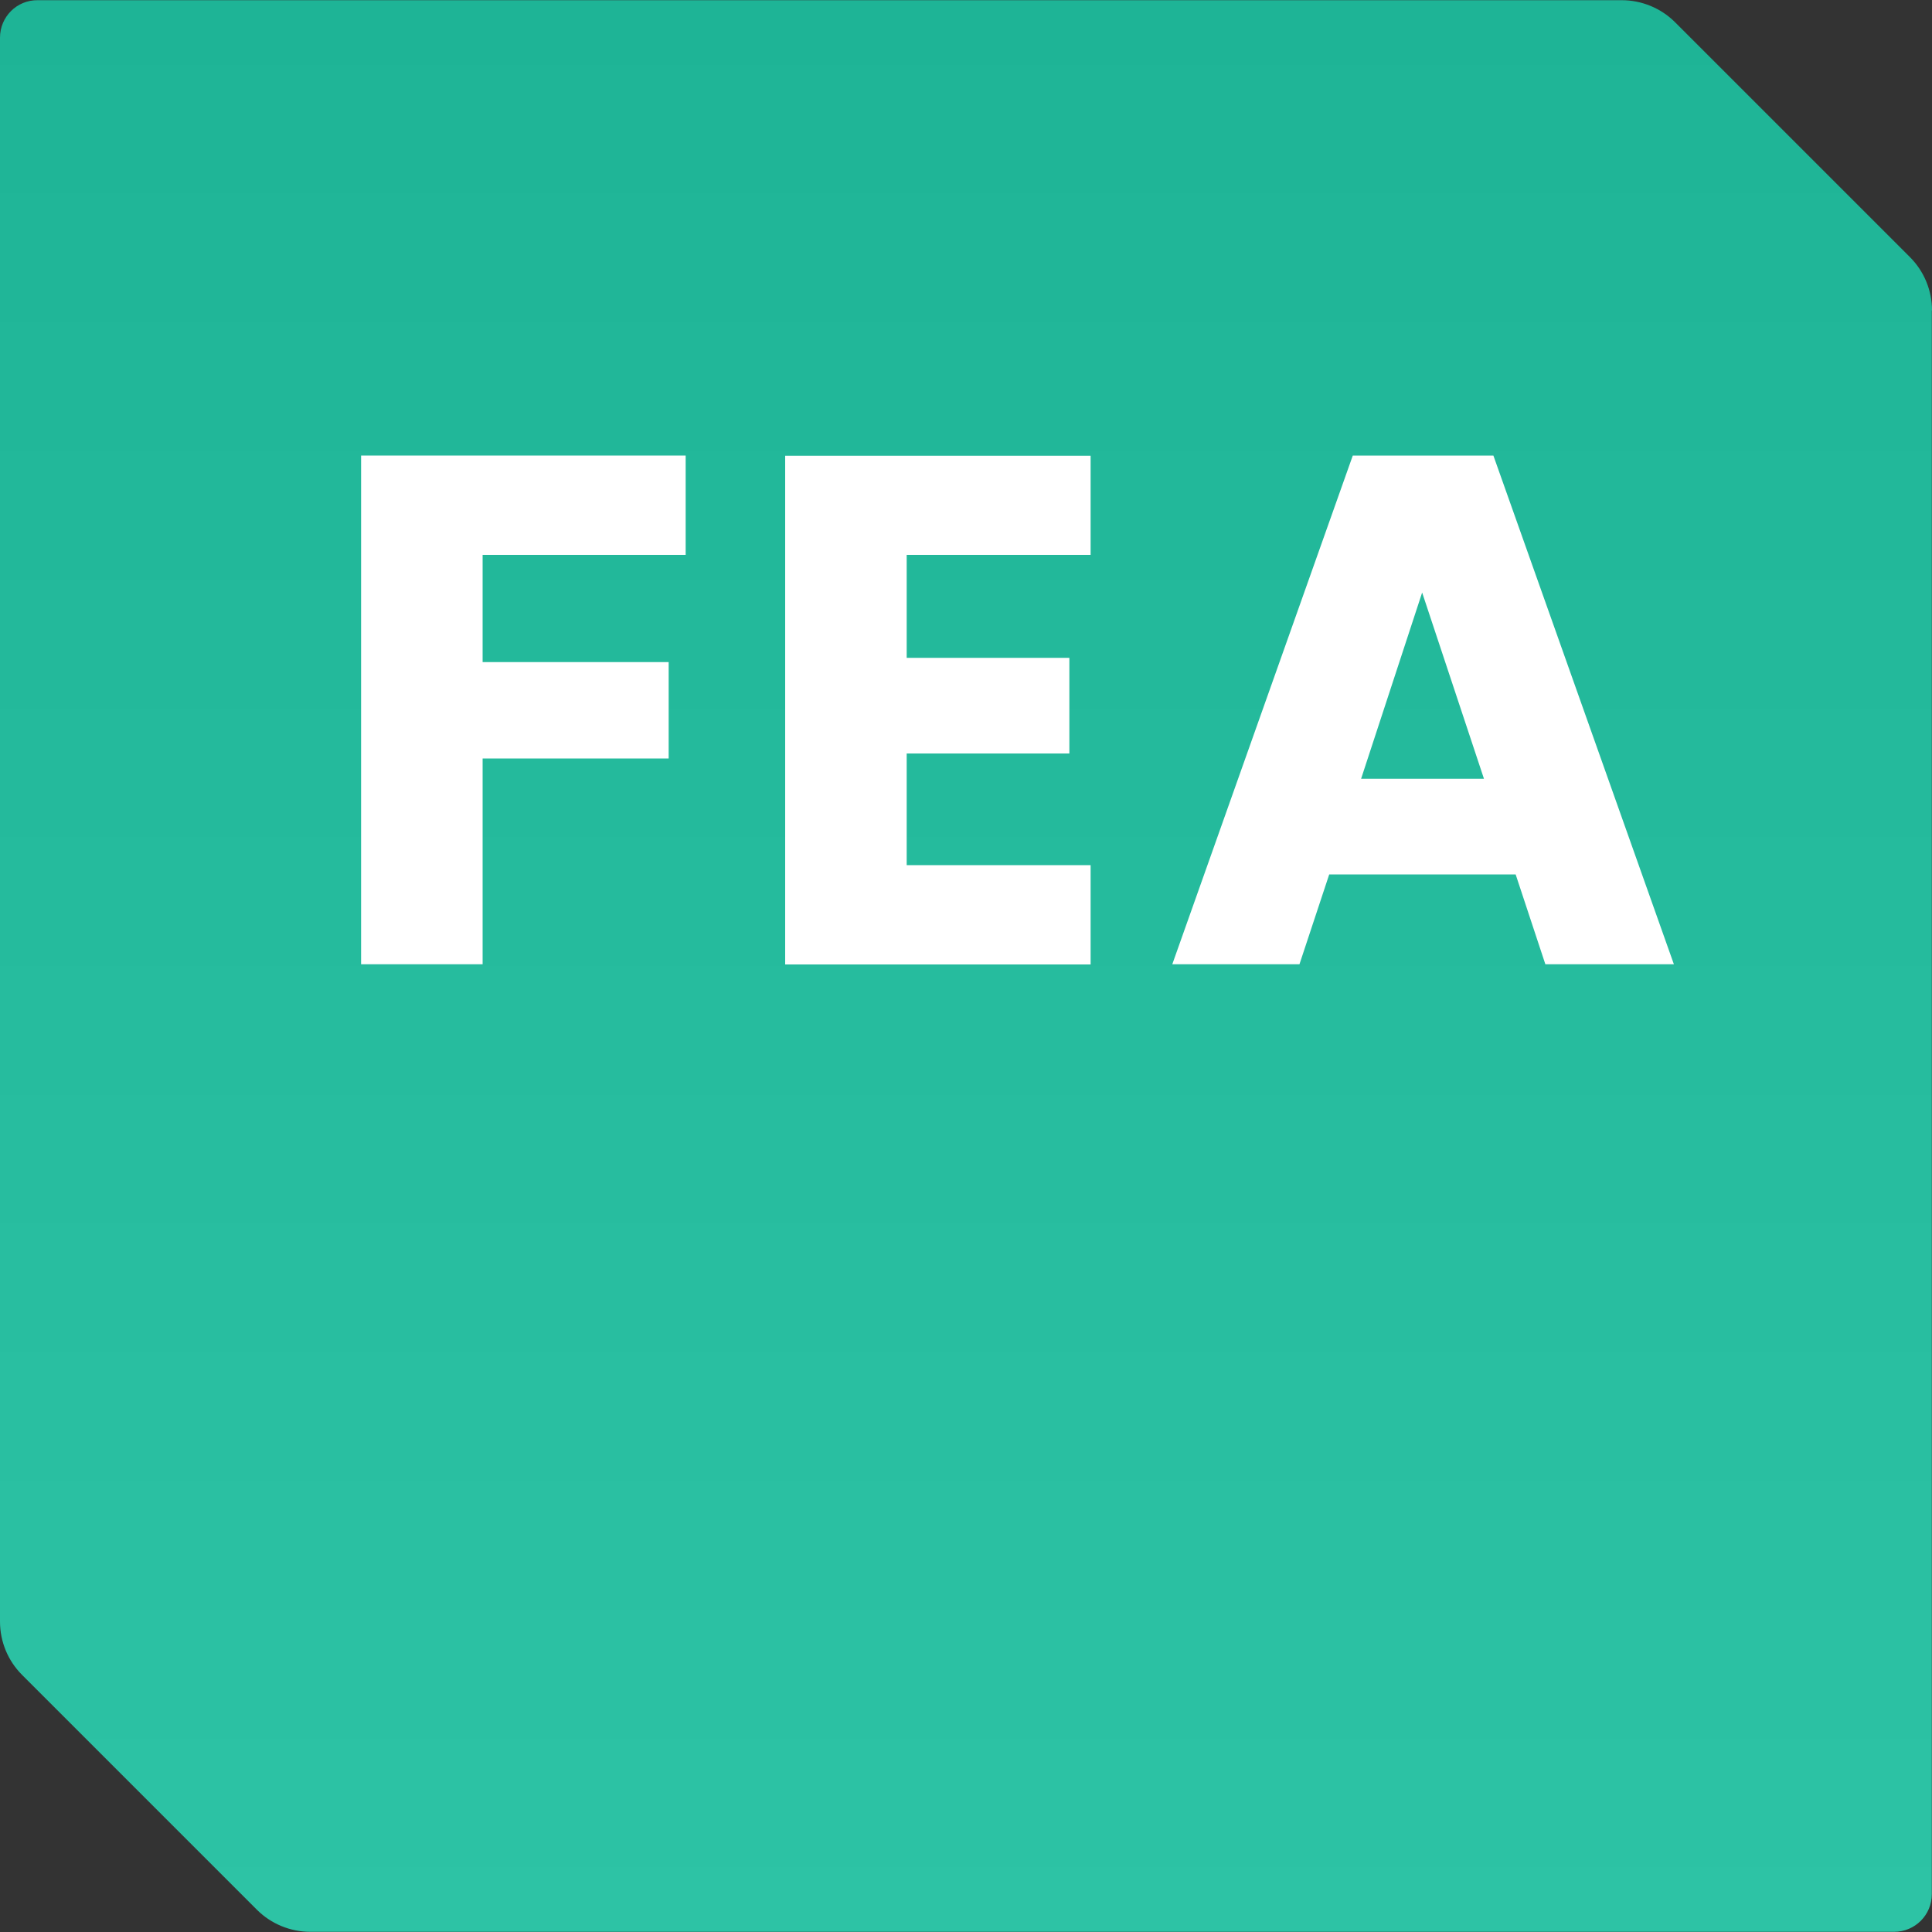
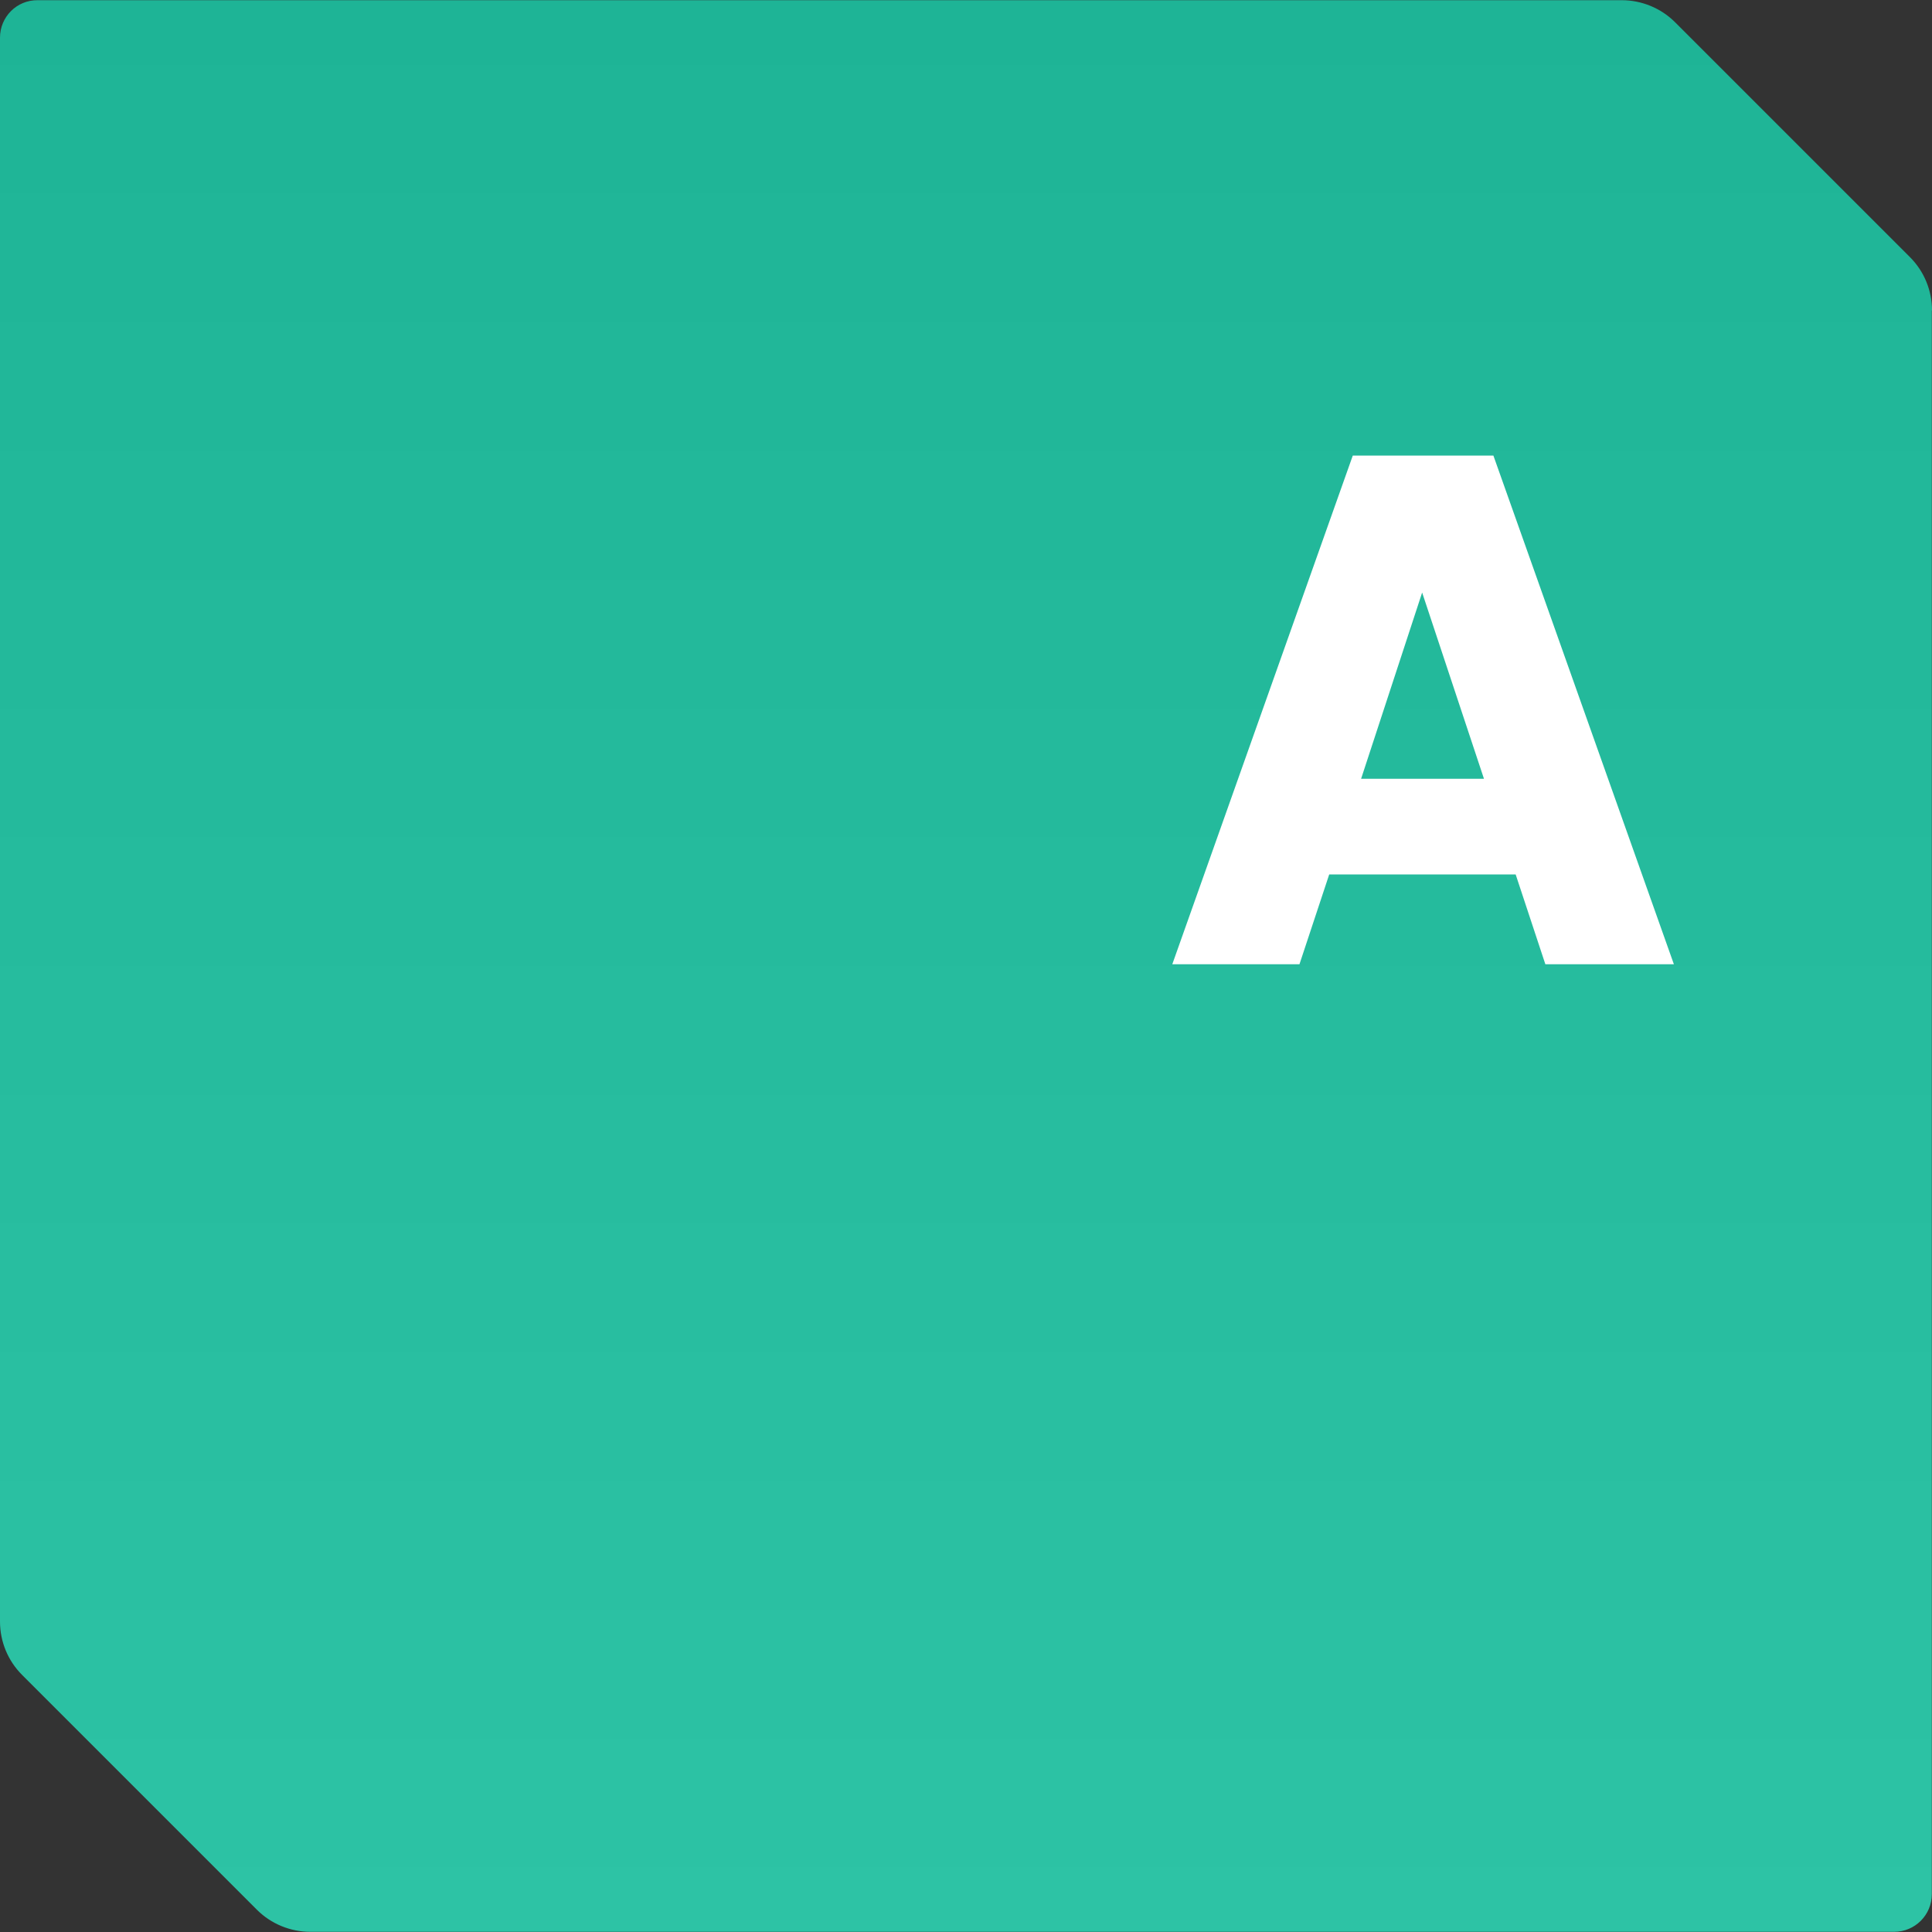
<svg xmlns="http://www.w3.org/2000/svg" width="40" height="40" viewBox="0 0 40 40" fill="none">
  <rect x="0" y="0" width="40" height="40" fill="#333333" stroke="none" />
  <g clip-path="url(#clip0_362_33632)">
    <path d="M40 6.428C40 6.012 39.836 5.616 39.544 5.324L34.68 0.46C34.388 0.168 33.988 0.004 33.576 0.004H0.78C0.348 -5.96098e-05 0 0.348 0 0.78V33.572C0 33.988 0.164 34.384 0.456 34.676L5.32 39.54C5.612 39.832 6.012 39.996 6.424 39.996H39.216C39.648 39.996 39.996 39.648 39.996 39.216V6.428H40Z" fill="url(#paint0_linear_362_33632)" />
-     <path d="M7.476 9.432H14.196V11.488H9.992V13.708H13.844V15.704H9.992V19.964H7.476V9.432Z" fill="white" />
-     <path d="M22.58 11.488H18.772V13.62H22.14V15.6H18.772V17.912H22.58V19.968H16.256V9.436H22.58V11.492V11.488Z" fill="white" />
    <path d="M31.372 18.104H27.52L26.904 19.964H24.271L28.008 9.432H30.919L34.656 19.964H31.995L31.38 18.104H31.372ZM29.444 12.268L28.18 16.124H30.724L29.444 12.268Z" fill="white" />
  </g>
  <defs>
    <linearGradient id="paint0_linear_362_33632" x1="20" y1="40" x2="20" y2="-5.86506e-05" gradientUnits="userSpaceOnUse">
      <stop stop-color="#2DC3A5" />
      <stop offset="1" stop-color="#1EB496" />
    </linearGradient>
    <clipPath id="clip0_362_33632">
      <rect width="40" height="40" fill="white" />
    </clipPath>
  </defs>
</svg>